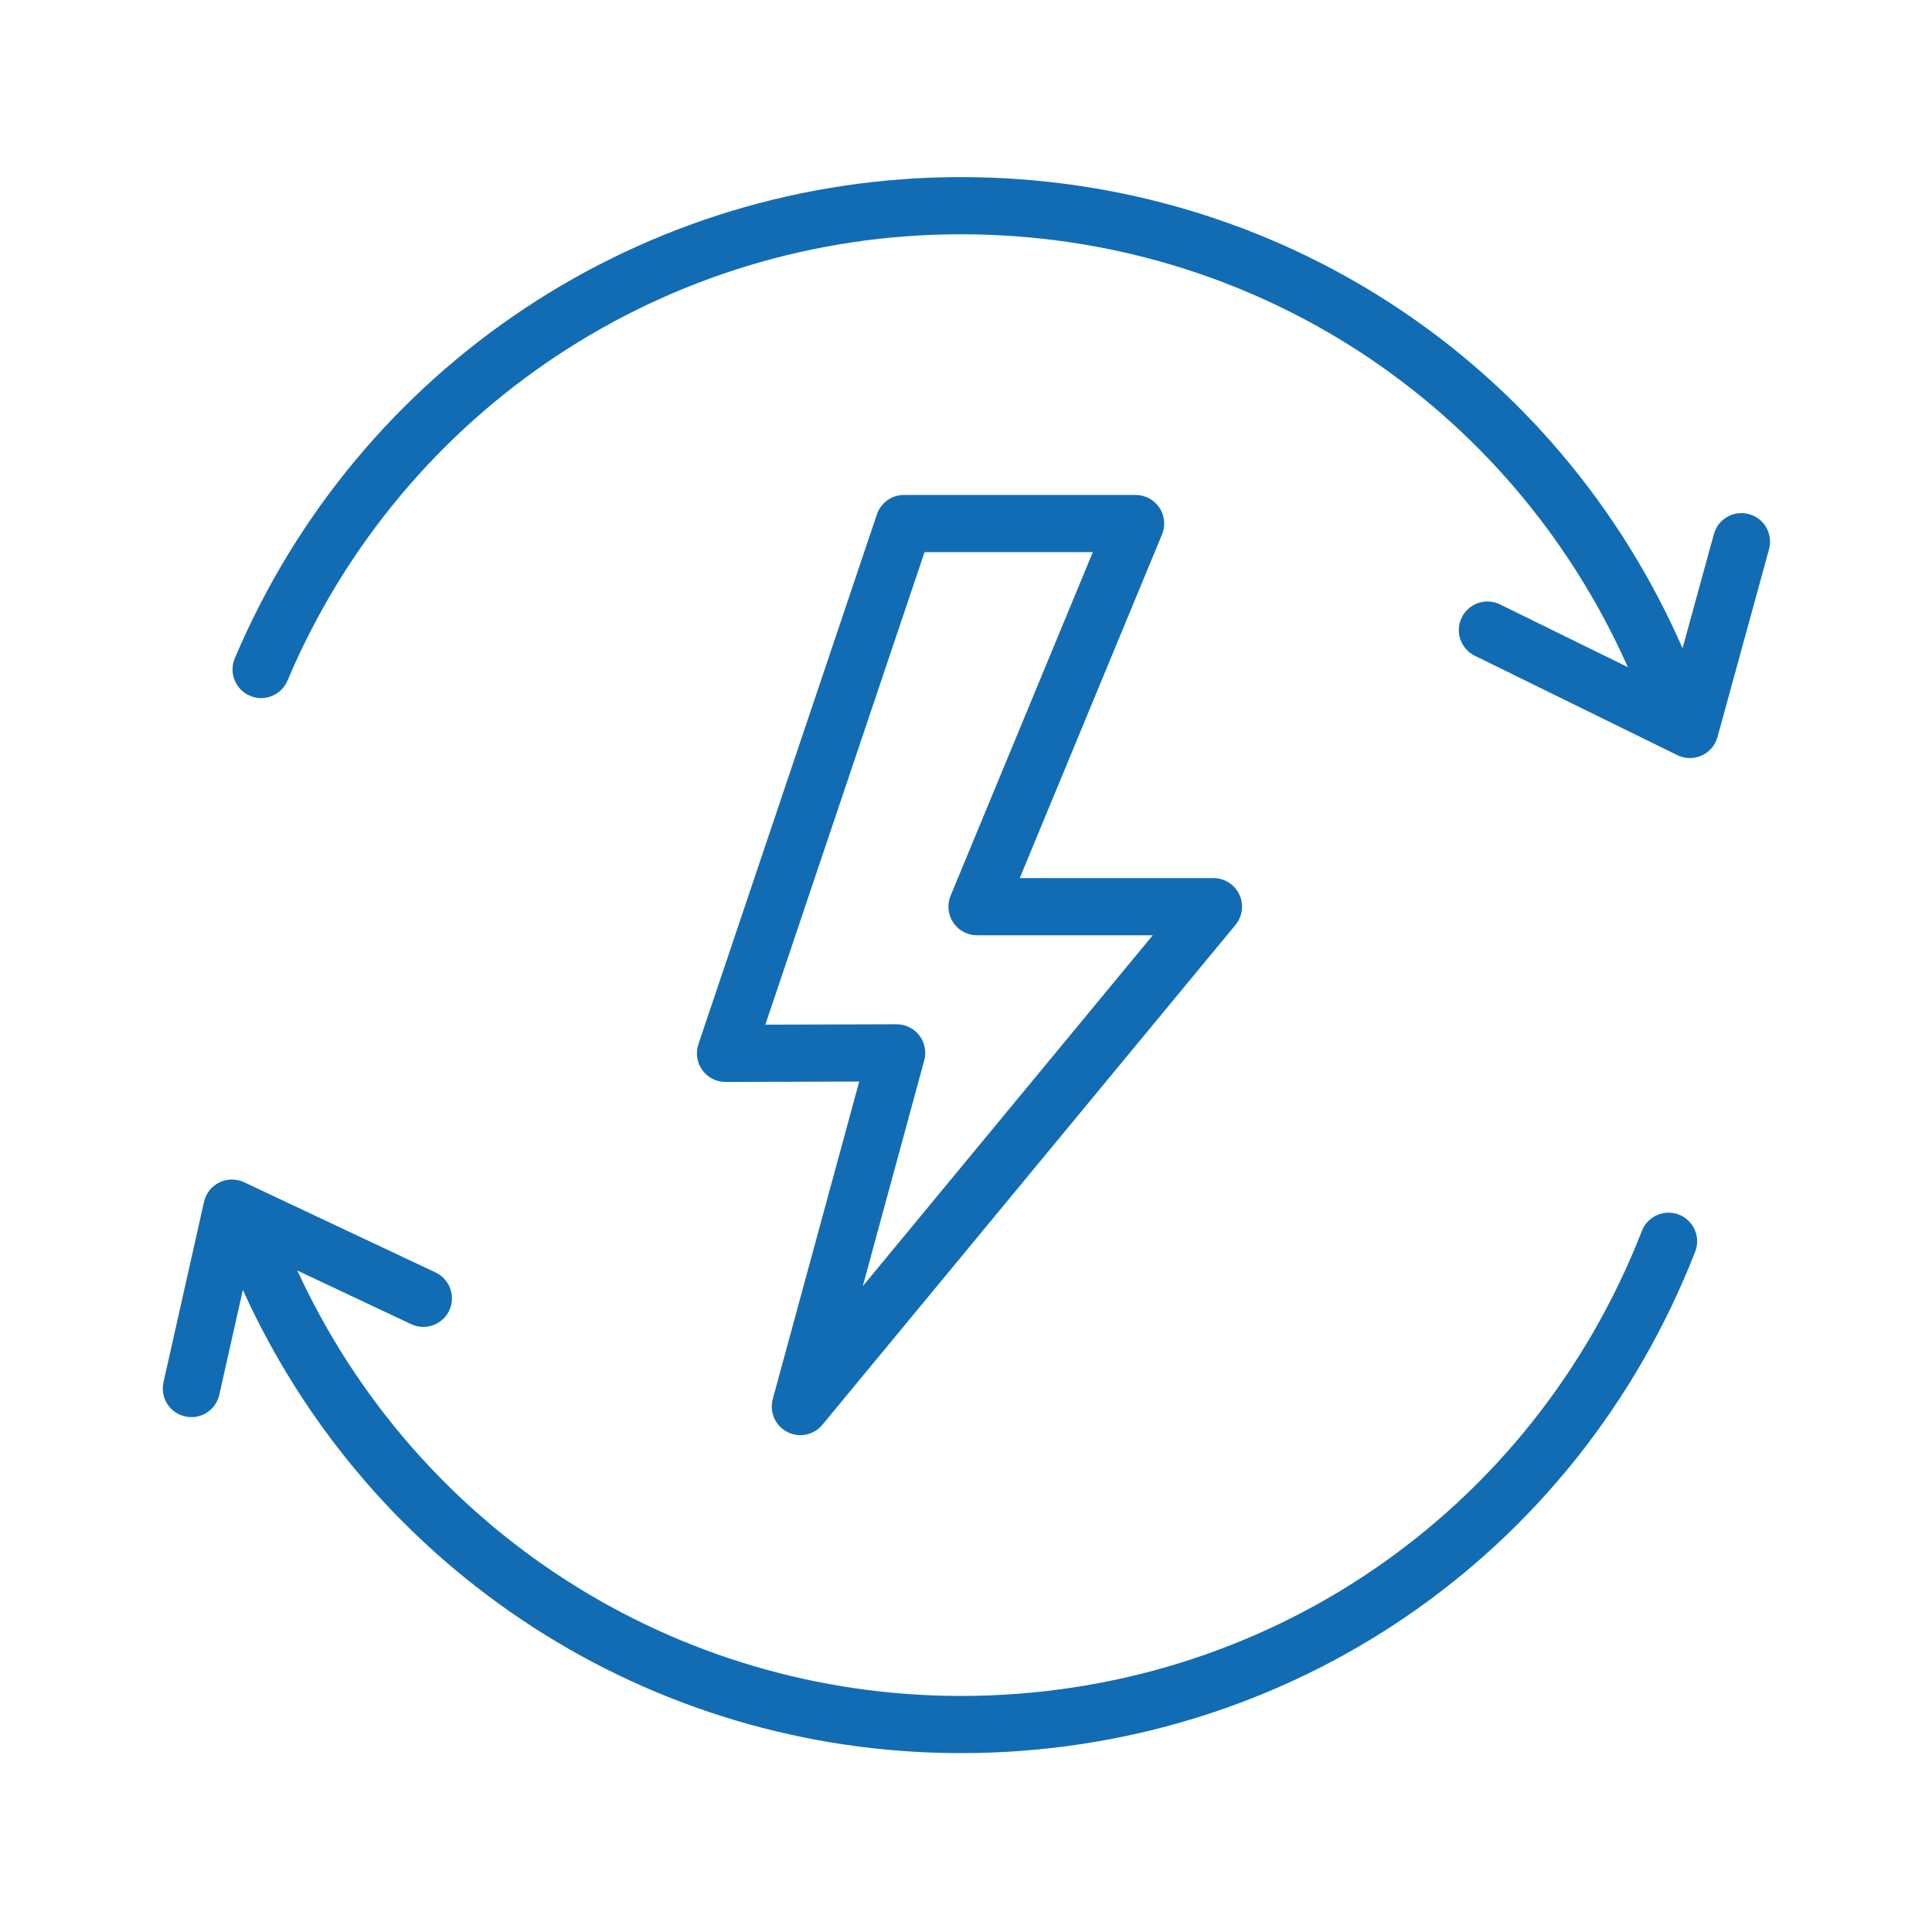
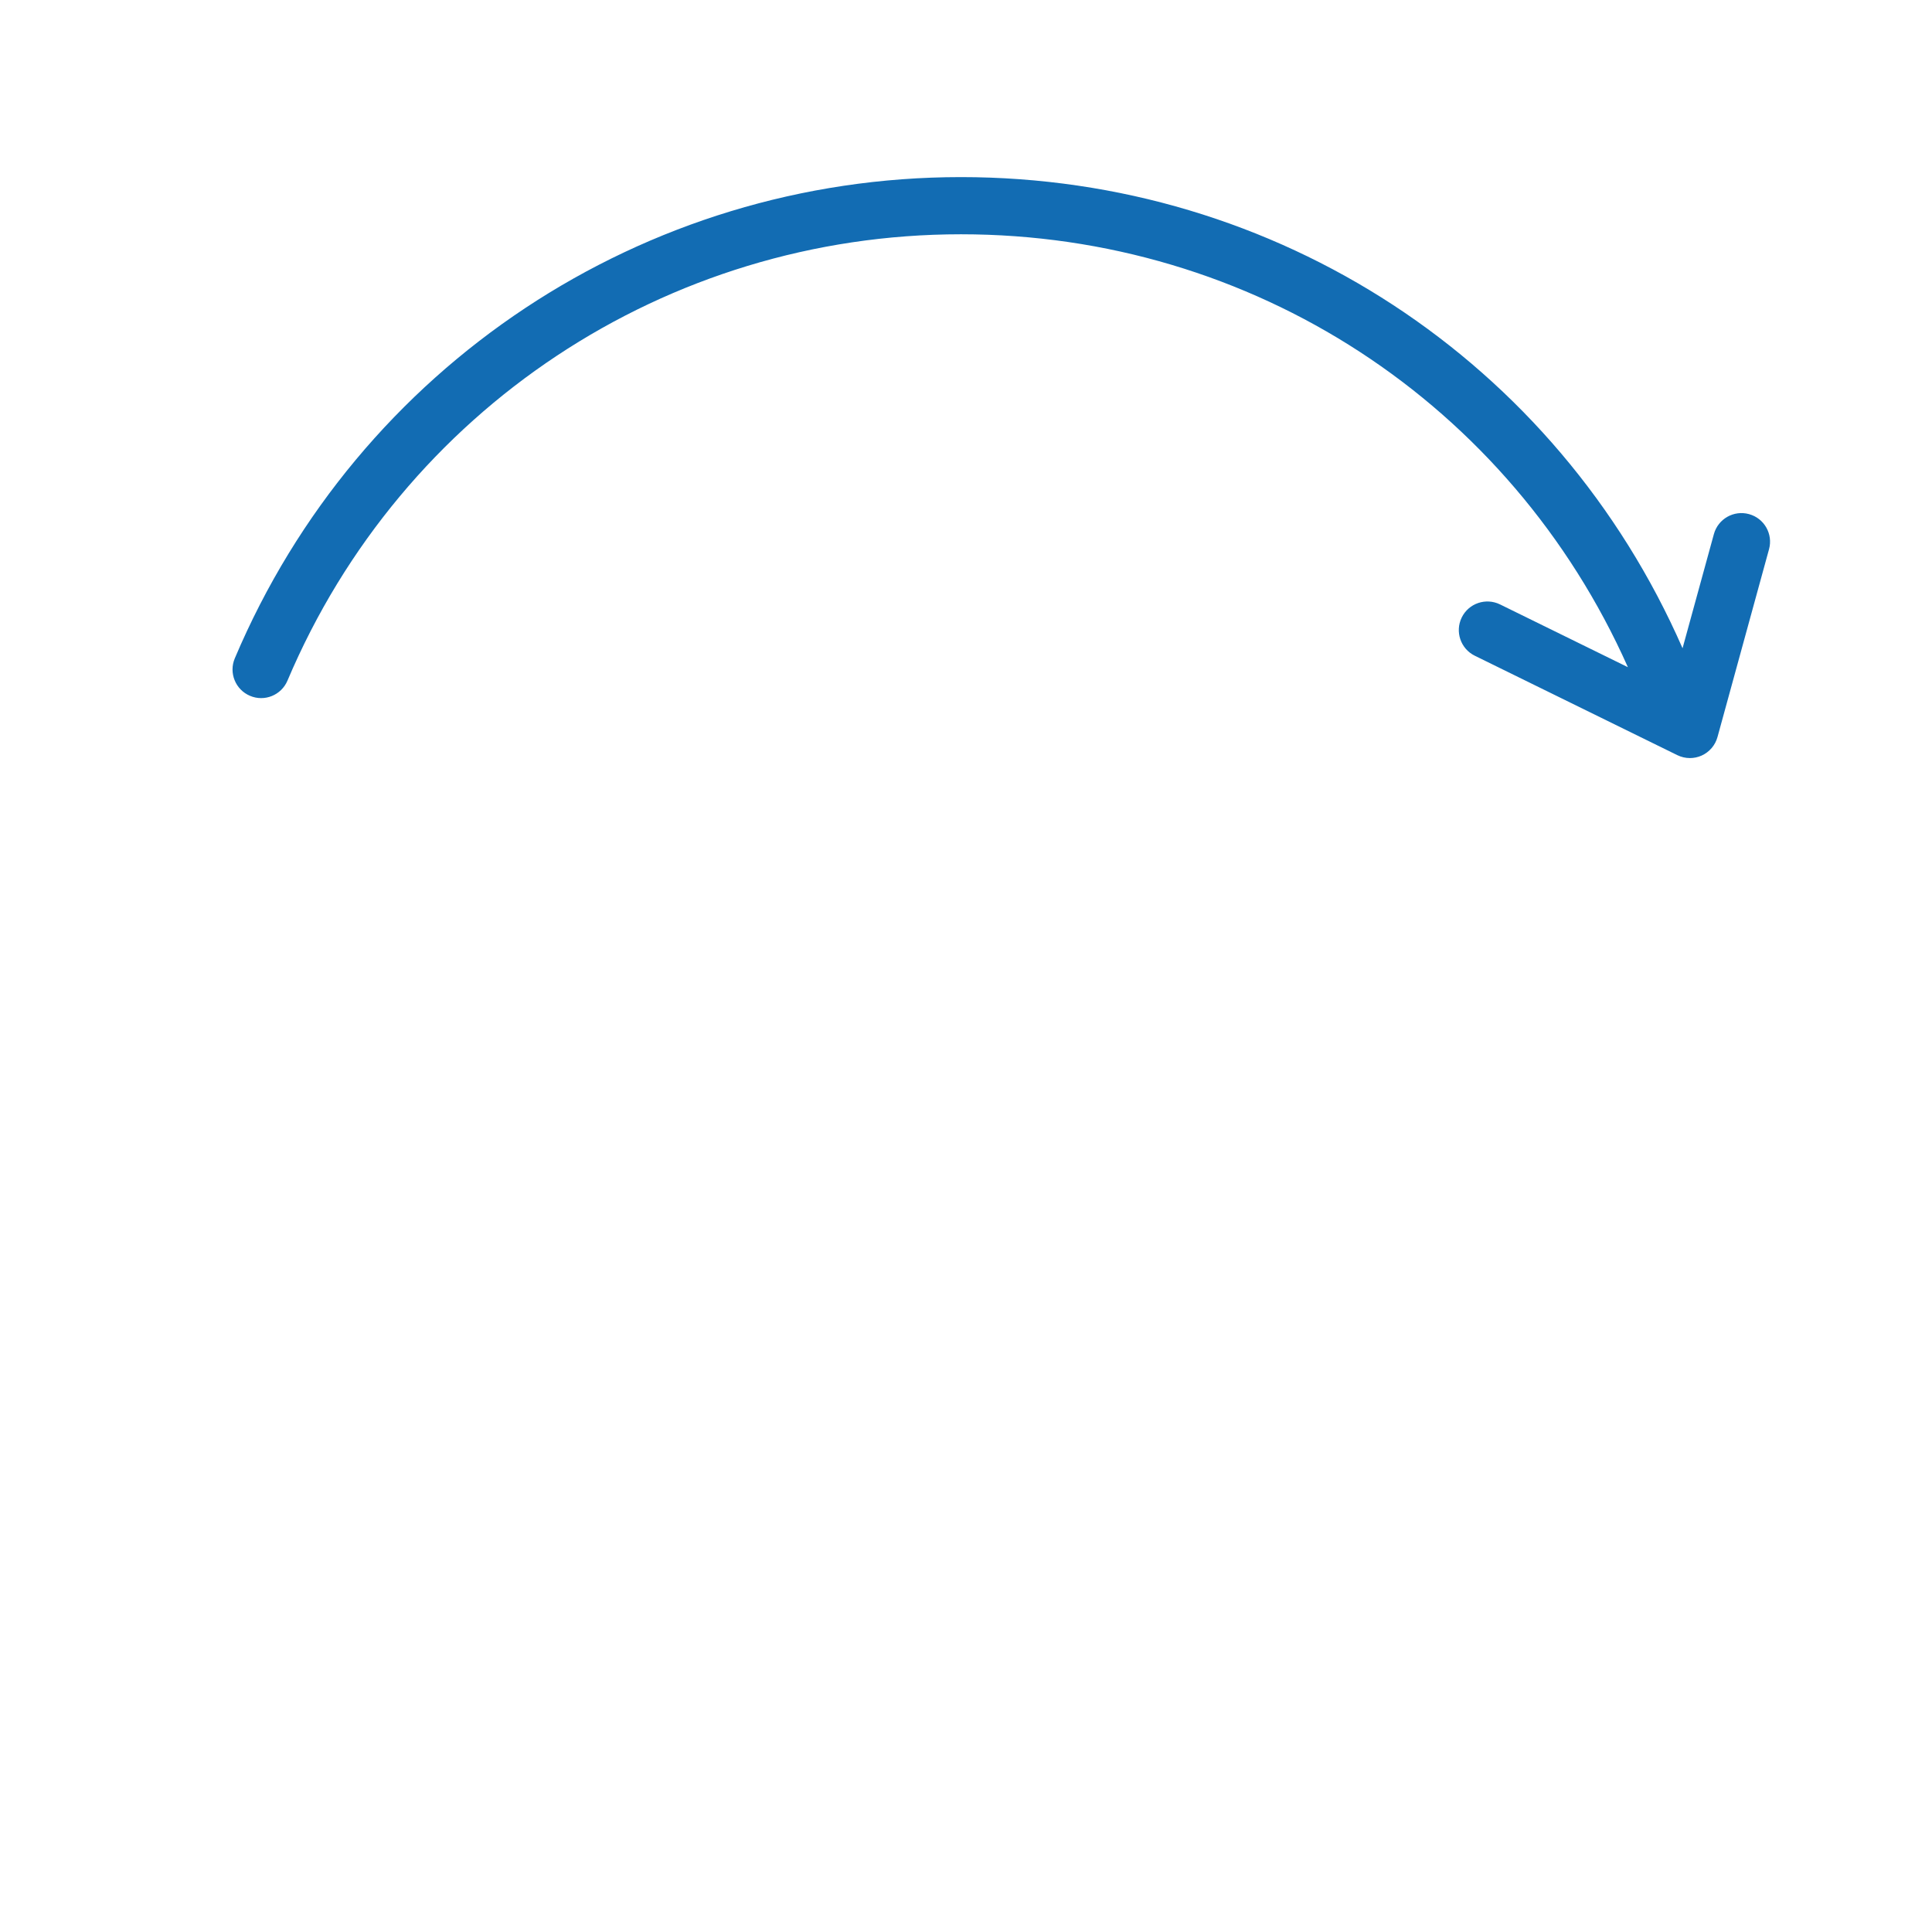
<svg xmlns="http://www.w3.org/2000/svg" fill="none" viewBox="0 0 1080 1080" height="1080" width="1080">
-   <path fill="#126CB3" d="M938.545 678.985C930.331 675.799 921.051 679.837 917.845 688.062C856.169 845.997 706.746 948.041 537.156 948.041C376.931 948.041 232.868 855.042 166.205 710.233L229.852 740.224C237.864 743.974 247.378 740.554 251.118 732.575C254.889 724.595 251.459 715.07 243.479 711.309L136.46 660.884C132.07 658.828 126.988 658.86 122.62 660.98C118.273 663.11 115.109 667.106 114.044 671.836L91.393 772.697C89.454 781.306 94.877 789.861 103.485 791.789C104.668 792.056 105.851 792.184 107.001 792.184C114.321 792.184 120.915 787.134 122.588 779.697L135.756 721.036C207.085 878.705 363.4 980.003 537.156 980.003C720.011 980.003 881.12 869.968 947.622 699.686C950.829 691.471 946.77 682.202 938.545 678.985Z" />
  <path fill="#126CB3" d="M977.718 287.395C969.195 285.061 960.416 290.058 958.072 298.571L940.557 362.377C870.209 201.779 713.829 99 537.133 99C359.701 99 200.382 204.602 131.248 368.024C127.817 376.153 131.61 385.528 139.75 388.97C147.889 392.443 157.265 388.597 160.696 380.478C224.811 228.893 372.571 130.962 537.133 130.962C700.118 130.962 844.256 225.399 910.001 372.957L838.513 337.863C830.576 333.995 821.009 337.245 817.12 345.171C813.231 353.098 816.502 362.676 824.429 366.564L937.638 422.136C939.854 423.222 942.272 423.766 944.68 423.766C946.917 423.766 949.155 423.297 951.243 422.359C955.579 420.399 958.829 416.606 960.086 412.014L988.894 307.041C991.238 298.517 986.231 289.728 977.718 287.395Z" />
-   <path fill="#126CB3" d="M648.1 283.786C645.138 279.343 640.152 276.68 634.814 276.68H505.336C498.475 276.68 492.381 281.058 490.186 287.557L390.411 583.738C388.771 588.618 389.58 593.998 392.596 598.185C395.6 602.351 400.416 604.823 405.561 604.823C405.583 604.823 405.593 604.823 405.615 604.823L480.31 604.588L431.983 782.084C430.002 789.35 433.368 796.999 440.048 800.473C442.392 801.687 444.907 802.262 447.389 802.262C452.045 802.262 456.594 800.238 459.716 796.467L690.641 517.023C694.583 512.25 695.414 505.634 692.782 500.03C690.14 494.437 684.515 490.857 678.325 490.857H570.048L649.57 298.776C651.615 293.843 651.061 288.218 648.1 283.786ZM531.385 500.733C529.35 505.666 529.894 511.291 532.866 515.723C535.838 520.155 540.814 522.829 546.152 522.829H644.392L482.291 718.98L516.661 592.752C517.972 587.936 516.96 582.79 513.923 578.827C510.897 574.885 506.21 572.573 501.245 572.573C501.224 572.573 501.213 572.573 501.192 572.573L427.828 572.797L516.821 308.642H610.906L531.385 500.733Z" />
</svg>